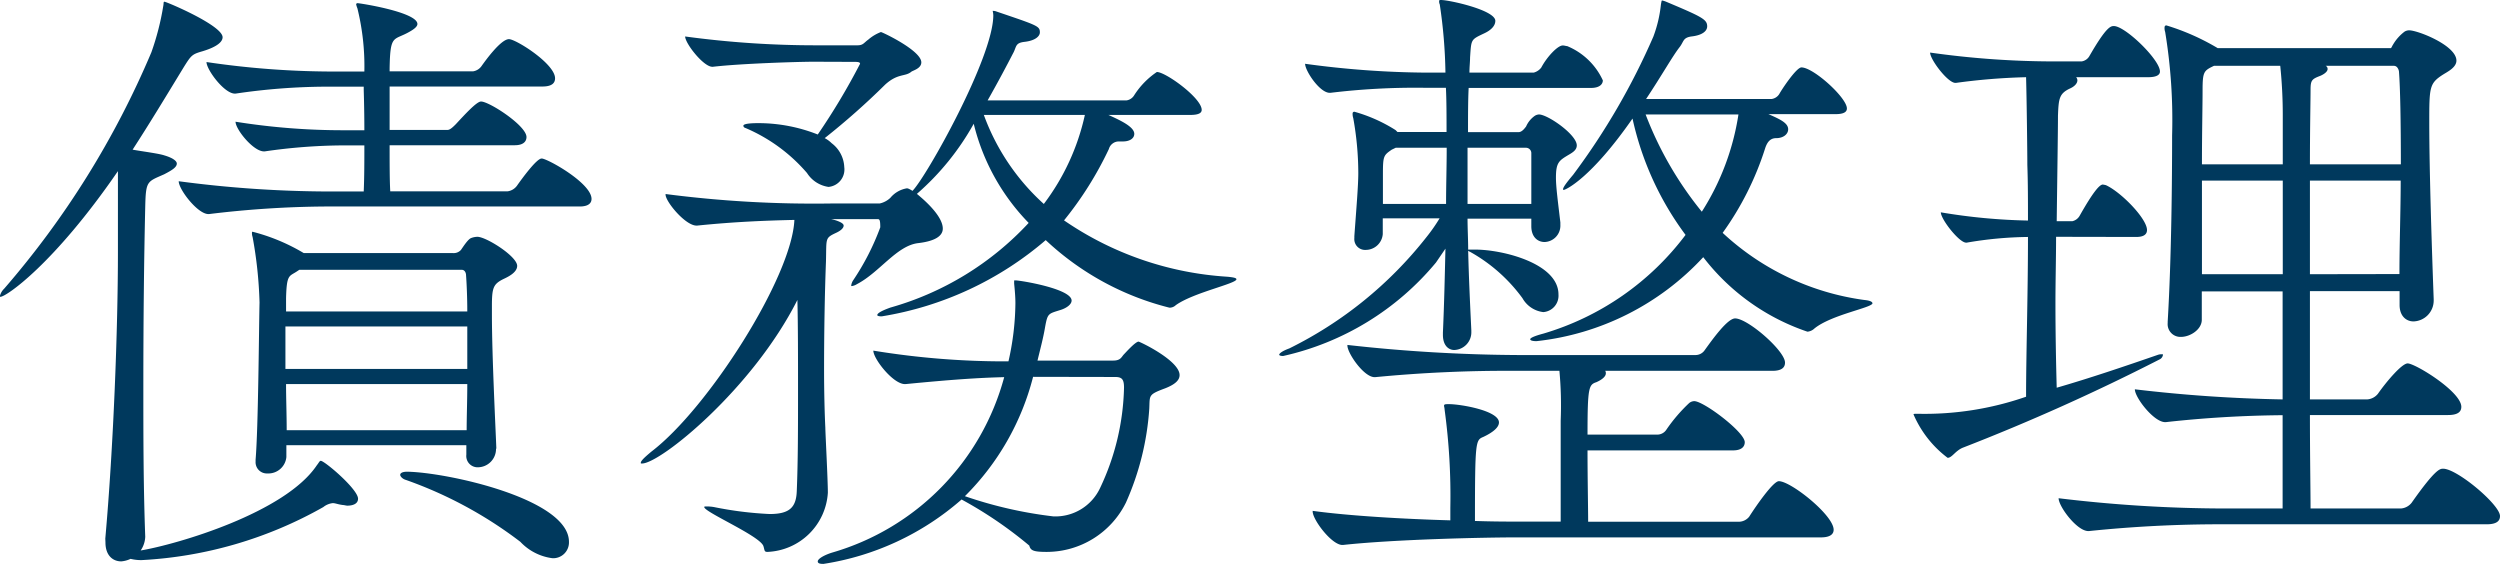
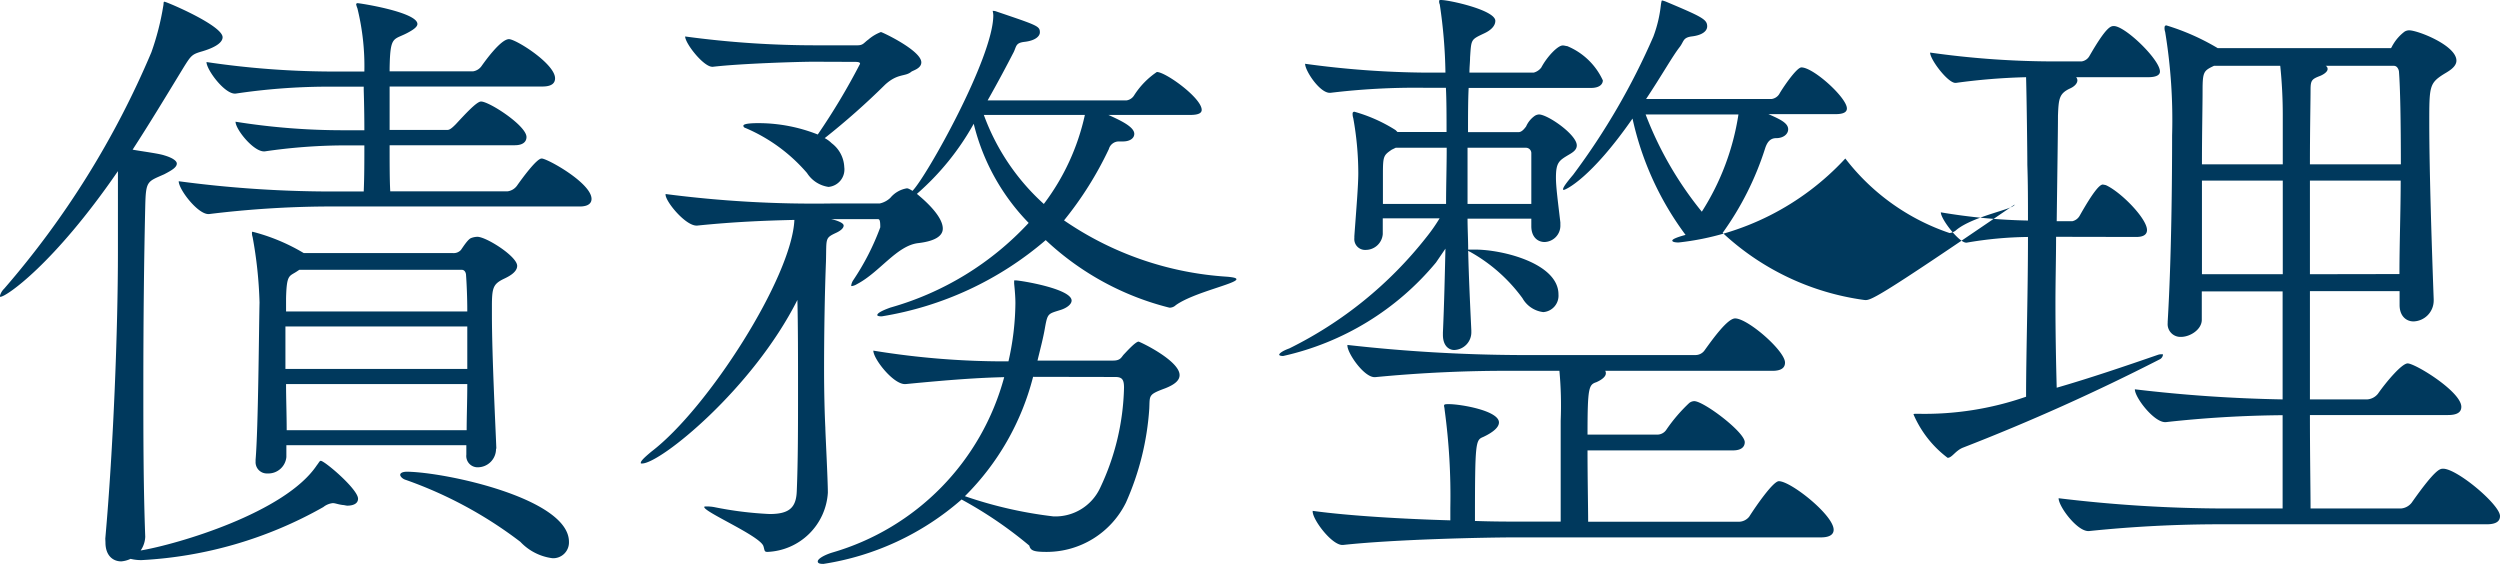
<svg xmlns="http://www.w3.org/2000/svg" width="63.344" height="14.288" viewBox="0 0 63.344 14.288">
-   <path d="M12.768-1.824c-.016-.448-.112-2.336-.112-3.392v-.208c0-.464.032-.56.288-.688.1-.048.352-.16.352-.336,0-.24-.784-.736-1.008-.736a.473.473,0,0,0-.16.032c-.08.032-.192.208-.256.3a.246.246,0,0,1-.208.08H7.888L7.84-6.8a4.891,4.891,0,0,0-1.248-.512c-.016,0-.016.016-.016.032a.282.282,0,0,0,.016.1A10.715,10.715,0,0,1,6.768-5.52c-.016.7-.032,3.184-.1,3.984v.048a.285.285,0,0,0,.3.3.459.459,0,0,0,.48-.416v-.3h4.56v.24a.286.286,0,0,0,.288.32.464.464,0,0,0,.464-.464ZM2.864.56c0,.336.192.48.4.48A.671.671,0,0,0,3.5.976a1.149,1.149,0,0,0,.272.032A10.453,10.453,0,0,0,8.384-.336a.464.464,0,0,1,.24-.1c.064,0,.128.032.256.048.032,0,.08.016.112.016.144,0,.272-.048.272-.176,0-.24-.848-.96-.944-.96-.032,0-.048.048-.1.112-.8,1.2-3.52,2-4.464,2.16A.656.656,0,0,0,3.872.416C3.824-.9,3.824-2.16,3.824-3.376c0-1.648.016-3.184.048-4.576.016-.656.048-.624.48-.816.192-.1.32-.176.32-.272,0-.064-.1-.144-.32-.208-.144-.048-.56-.1-.8-.144.416-.64.832-1.328,1.28-2.064.208-.336.224-.352.5-.432.368-.112.5-.24.5-.352,0-.3-1.424-.9-1.472-.9-.032,0-.016.032-.032.112a6.661,6.661,0,0,1-.3,1.168A22.468,22.468,0,0,1,.3-5.872a.4.4,0,0,0-.112.192c0,.016,0,.016.016.016.144,0,1.36-.832,2.976-3.184V-6.8c0,1.952-.112,4.928-.32,7.264ZM14.88-7.952c.24,0,.3-.1.3-.192,0-.4-1.12-1.024-1.264-1.024-.128,0-.5.512-.624.688a.353.353,0,0,1-.24.144H10.08c-.016-.288-.016-.7-.016-1.168h3.168c.24,0,.3-.112.3-.208,0-.288-.944-.9-1.152-.9-.112,0-.416.336-.64.576-.064.064-.144.144-.208.144H10.064v-1.1h3.872c.256,0,.32-.1.32-.208,0-.368-.992-.992-1.168-.992-.208,0-.608.56-.688.672a.323.323,0,0,1-.224.144H10.064v-.08c.016-.88.1-.688.512-.928.112-.064.192-.128.192-.192,0-.3-1.456-.528-1.52-.528a.034.034,0,0,0-.032.032.629.629,0,0,0,.032.1,6.134,6.134,0,0,1,.176,1.6H8.512a22.011,22.011,0,0,1-3.088-.24c0,.192.448.8.72.8H6.16a16.01,16.01,0,0,1,2.272-.176h.976v.08c0,.032.016.464.016,1.024h-.5A17.253,17.253,0,0,1,6.16-10.1c0,.192.448.752.72.752H6.9A14.166,14.166,0,0,1,8.864-9.5h.56c0,.384,0,.8-.016,1.168h-.88A29.379,29.379,0,0,1,4.72-8.592c0,.208.48.832.752.832h.016a25.634,25.634,0,0,1,2.944-.192Zm-2.848,4.5c0,.416-.016.832-.016,1.168H7.456c0-.4-.016-.8-.016-1.168Zm0-.384H7.424V-4.912h4.608Zm-.144-2.512c.1,0,.112.112.112.128.016.224.032.56.032.928H7.44v-.336c.016-.624.08-.544.288-.688l.048-.032ZM14.192.96a.4.4,0,0,0,.416-.416c0-1.088-3.088-1.76-4.1-1.776-.112,0-.176.032-.176.08,0,.032.048.1.144.128a10.553,10.553,0,0,1,2.9,1.568A1.352,1.352,0,0,0,14.192.96Zm16.16-11.232c.208,0,.288-.048.288-.128,0-.3-.912-.96-1.136-.96a2.021,2.021,0,0,0-.576.592.274.274,0,0,1-.192.128h-3.52c.272-.48.5-.912.64-1.184.1-.176.048-.272.3-.3.272-.032.384-.144.384-.24,0-.16-.064-.176-1.1-.528a.214.214,0,0,0-.08-.016h-.016a.568.568,0,0,1,.016.112c0,1.072-1.7,4.1-2.048,4.448-.1-.064-.128-.064-.144-.064a.689.689,0,0,0-.416.24.566.566,0,0,1-.272.144H21.248a29.144,29.144,0,0,1-4.192-.24v.016c0,.176.5.784.784.784h.016c.976-.1,1.776-.128,2.464-.144C20.256-6.16,18.128-2.832,16.7-1.744c-.192.16-.272.24-.272.288,0,.016,0,.016.032.016.464,0,2.8-1.888,3.936-4.144.016.64.016,1.472.016,2.336s0,1.744-.032,2.512c-.016.416-.192.576-.688.576a9.12,9.12,0,0,1-1.408-.176A1.092,1.092,0,0,0,18.1-.352c-.048,0-.064,0-.064.016,0,.128,1.424.736,1.5.992.032.1.016.144.1.144A1.6,1.6,0,0,0,21.168-.7c0-.32-.064-1.536-.064-1.648-.016-.32-.032-.864-.032-1.488,0-.88.016-1.9.048-2.72.016-.608-.032-.592.272-.736.1-.048.176-.112.176-.176,0-.032-.032-.064-.112-.1a1.035,1.035,0,0,0-.208-.064h1.184c.048,0,.064.032.064.208a6.28,6.28,0,0,1-.688,1.344.32.32,0,0,0-.048.128c0,.016,0,.016.016.016a.32.32,0,0,0,.128-.048c.576-.3,1.008-.976,1.552-1.04.416-.048.624-.176.624-.368,0-.368-.624-.848-.656-.88a6.6,6.6,0,0,0,1.44-1.776,5.44,5.44,0,0,0,1.392,2.512,7.586,7.586,0,0,1-3.5,2.144q-.336.12-.336.192c0,.016.032.032.112.032A8.446,8.446,0,0,0,26.688-7.1a7.087,7.087,0,0,0,3.136,1.712.229.229,0,0,0,.16-.064c.448-.32,1.536-.544,1.536-.656,0-.032-.064-.048-.224-.064A8.2,8.2,0,0,1,27.152-7.6a8.893,8.893,0,0,0,1.136-1.808.262.262,0,0,1,.256-.192h.1c.176,0,.288-.08.288-.192,0-.176-.336-.336-.656-.48ZM26.48-4.048c.064-.272.144-.56.192-.848.064-.352.08-.336.384-.432.16-.048.288-.144.288-.24,0-.3-1.3-.512-1.424-.512-.032,0-.032,0-.032.016V-6c.016.16.032.336.032.5a6.855,6.855,0,0,1-.176,1.472A20.58,20.58,0,0,1,22.32-4.3c0,.208.5.848.8.848h.016c1.152-.112,1.84-.16,2.5-.176A6.342,6.342,0,0,1,21.28.816c-.208.064-.368.16-.368.224,0,.048.048.064.144.064a6.906,6.906,0,0,0,3.5-1.632A10.38,10.38,0,0,1,26.272.64c.032.128.112.16.448.16a2.241,2.241,0,0,0,2-1.248,6.964,6.964,0,0,0,.592-2.384c.016-.336-.032-.352.4-.512.256-.1.368-.208.368-.336,0-.368-1.008-.848-1.04-.848-.08,0-.336.288-.368.32-.064.064-.08.16-.272.16Zm1.968.416c.176,0,.224.064.224.272a6.231,6.231,0,0,1-.608,2.544A1.25,1.25,0,0,1,26.88-.1a10.7,10.7,0,0,1-2.24-.512,6.542,6.542,0,0,0,1.728-3.024Zm-6.592-7.984c.1,0,.128.016.128.048a16.8,16.8,0,0,1-1.072,1.792,4.092,4.092,0,0,0-1.5-.288c-.368,0-.384.048-.384.064,0,.032.016.048.064.064A4.252,4.252,0,0,1,20.64-8.8a.775.775,0,0,0,.544.352.444.444,0,0,0,.4-.5.8.8,0,0,0-.32-.608.71.71,0,0,0-.176-.128,18.542,18.542,0,0,0,1.536-1.36c.32-.288.5-.192.656-.32.032-.032.256-.08.256-.24,0-.3-.992-.768-1.024-.768a1.073,1.073,0,0,0-.32.192c-.112.08-.128.144-.272.144H20.864a24.521,24.521,0,0,1-3.312-.224c0,.176.464.768.688.768h.016c.672-.08,2.144-.128,2.56-.128Zm5.824,1.344a5.78,5.78,0,0,1-1.04,2.256,5.642,5.642,0,0,1-1.52-2.256ZM39.9-12.016c-.032,0-.064-.016-.112-.016-.128,0-.4.288-.544.56a.354.354,0,0,1-.192.128H37.424c0-.144.016-.272.016-.384.032-.464.016-.448.352-.608.176-.08.288-.192.288-.32,0-.272-1.168-.528-1.376-.528-.032,0-.048,0-.048.032a.174.174,0,0,0,.016.08,12.731,12.731,0,0,1,.144,1.728h-.5a23.535,23.535,0,0,1-3.056-.224c0,.176.368.736.624.736H33.9a17.981,17.981,0,0,1,2.368-.128h.56c.016.32.016.72.016,1.12H35.6l-.048-.048a3.918,3.918,0,0,0-1.04-.464.042.042,0,0,0-.048.048.312.312,0,0,0,.016.112A7.922,7.922,0,0,1,34.608-8.8c0,.32-.048.88-.1,1.6v.048a.273.273,0,0,0,.288.3.434.434,0,0,0,.432-.4v-.4h1.44a4.367,4.367,0,0,1-.336.48,10.108,10.108,0,0,1-3.472,2.816c-.176.064-.256.128-.256.16,0,.016.032.032.1.032a7.015,7.015,0,0,0,3.872-2.368l.24-.352c-.016.688-.032,1.408-.064,2.128V-4.7c0,.272.144.384.288.384a.448.448,0,0,0,.432-.464v-.032c-.032-.672-.064-1.344-.08-2.016.016,0,.016.016.032.016a4.133,4.133,0,0,1,1.344,1.184.7.7,0,0,0,.528.352.417.417,0,0,0,.384-.448c0-.784-1.408-1.136-2.112-1.136h-.176c0-.256-.016-.528-.016-.784h1.616v.192c0,.272.16.4.336.4a.414.414,0,0,0,.4-.432v-.064c-.064-.544-.112-.9-.112-1.136,0-.384.08-.432.32-.576.112-.064.208-.128.208-.24,0-.272-.736-.784-.96-.784a.227.227,0,0,0-.1.032.643.643,0,0,0-.224.272c-.048.064-.112.144-.192.144h-1.28c0-.416,0-.784.016-1.12h3.1c.224,0,.3-.1.3-.192A1.71,1.71,0,0,0,39.9-12.016ZM45.264-.992c-.144,0-.576.624-.752.9a.342.342,0,0,1-.272.128H40.432c0-.336-.016-1.1-.016-1.808H44.1c.24,0,.3-.112.3-.208,0-.256-1.04-1.04-1.28-1.04a.213.213,0,0,0-.128.048,4.071,4.071,0,0,0-.576.672.276.276,0,0,1-.224.128H40.416c0-1.2.032-1.264.224-1.328.144-.064.24-.144.24-.224a.1.1,0,0,0-.016-.064H45.1c.256,0,.32-.1.32-.208,0-.3-.944-1.12-1.264-1.12-.192,0-.56.512-.768.8a.282.282,0,0,1-.24.128h-4.48a40.588,40.588,0,0,1-4.336-.256v.016c0,.192.416.8.688.8h.016a34.772,34.772,0,0,1,3.568-.16h1.1a9.641,9.641,0,0,1,.032,1.264V.032h-1.1c-.224,0-.608,0-1.072-.016,0-2.016.016-2.048.208-2.128.24-.112.4-.24.4-.368,0-.3-.976-.464-1.264-.464-.1,0-.128,0-.128.048a.566.566,0,0,1,.016.1,16.155,16.155,0,0,1,.144,2.48V0c-1.152-.032-2.56-.112-3.488-.24v.016c0,.208.48.848.752.848h.016c1.328-.144,3.6-.192,4.4-.192h7.712c.256,0,.32-.1.32-.192C46.656-.128,45.568-.992,45.264-.992Zm2.16-4.592a6.552,6.552,0,0,1-3.584-1.7,7.606,7.606,0,0,0,1.072-2.128c.064-.208.16-.272.288-.272.176,0,.3-.1.3-.224,0-.16-.208-.256-.5-.384h1.7c.224,0,.288-.064.288-.144,0-.272-.848-1.04-1.152-1.04-.128,0-.5.56-.56.672a.274.274,0,0,1-.192.128H41.9c.384-.576.672-1.088.848-1.312.112-.144.08-.24.3-.272.288-.032.4-.144.4-.256,0-.176-.128-.24-1.04-.624a.629.629,0,0,0-.1-.032c-.016,0-.016.016-.032.1a3.257,3.257,0,0,1-.192.816,17.475,17.475,0,0,1-2.032,3.5c-.176.208-.256.32-.256.368a.016.016,0,0,0,.016.016c.048,0,.688-.288,1.744-1.808A7.68,7.68,0,0,0,42.9-7.232a6.98,6.98,0,0,1-3.6,2.5c-.24.064-.336.112-.336.144s.064.048.16.048a6.745,6.745,0,0,0,4.224-2.128,5.582,5.582,0,0,0,2.64,1.888.292.292,0,0,0,.176-.08c.432-.352,1.472-.528,1.472-.64C47.632-5.536,47.584-5.568,47.424-5.584Zm-3.184-4.7a6.36,6.36,0,0,1-.928,2.464,8.951,8.951,0,0,1-1.424-2.464ZM38.992-8.016H37.376V-9.44h1.472a.136.136,0,0,1,.144.128ZM36.848-9.44c0,.48-.016.96-.016,1.424h-1.6v-.752c0-.464.016-.48.224-.624l.1-.048ZM63.2.1c.272,0,.336-.1.336-.208,0-.288-1.088-1.2-1.44-1.2-.08,0-.192,0-.8.864a.384.384,0,0,1-.272.144H58.736c0-.464-.016-1.328-.016-2.368h3.5c.272,0,.336-.1.336-.208,0-.384-1.168-1.1-1.36-1.1-.144,0-.528.448-.752.768a.384.384,0,0,1-.272.144H58.72V-5.808h2.272v.352c0,.288.176.416.352.416a.529.529,0,0,0,.512-.528V-5.6c-.048-1.312-.112-3.264-.112-4.464,0-.912,0-1.008.352-1.232.1-.064.336-.176.336-.352,0-.384-.976-.768-1.2-.768a.231.231,0,0,0-.112.032,1.115,1.115,0,0,0-.288.32c-.032.048-.048.1-.064.1H56.384a5.844,5.844,0,0,0-1.3-.576c-.032,0-.048.016-.048.064a.282.282,0,0,0,.016.1,13.754,13.754,0,0,1,.176,2.624c0,1.12-.016,3.1-.112,4.72v.032a.323.323,0,0,0,.336.352c.24,0,.528-.192.528-.432v-.72h2.048v2.736a36.961,36.961,0,0,1-3.744-.256c0,.208.48.832.768.832h.016a28.845,28.845,0,0,1,2.96-.176V-.3H56.576A35.439,35.439,0,0,1,52.352-.56c0,.208.464.832.752.832h.016A32.312,32.312,0,0,1,56.5.1Zm-8.88-7.28c.208,0,.272-.08.272-.176,0-.288-.656-.96-1.04-1.136a.693.693,0,0,0-.08-.016c-.08,0-.24.176-.592.8a.285.285,0,0,1-.176.128h-.4c.016-1.248.032-2.3.032-2.672.016-.432.032-.56.3-.688.112-.048.192-.128.192-.208a.122.122,0,0,0-.032-.08h1.824c.224,0,.3-.064.3-.144,0-.3-.88-1.152-1.168-1.152-.08,0-.192.016-.624.768a.274.274,0,0,1-.192.128h-.768a22.522,22.522,0,0,1-3.072-.224c0,.176.448.768.64.768h.016a15.777,15.777,0,0,1,1.776-.144c.016.576.032,1.888.032,2.224.016.448.016.928.016,1.408a14.834,14.834,0,0,1-2.208-.208c0,.176.464.768.64.768h.016a9.649,9.649,0,0,1,1.552-.144c0,1.488-.048,2.976-.048,4.048a7.828,7.828,0,0,1-2.752.432c-.064,0-.1,0-.1.016a2.725,2.725,0,0,0,.864,1.1c.112,0,.192-.176.384-.256a53.335,53.335,0,0,0,4.992-2.24.15.15,0,0,0,.08-.112c0-.016,0-.016-.032-.016a.281.281,0,0,0-.1.016c-.832.288-1.728.592-2.56.832-.016-.592-.032-1.36-.032-2.144,0-.56.016-1.136.016-1.68Zm4.4-1.84c0-.912.016-1.6.016-1.888,0-.24.032-.272.24-.352.08-.032.192-.1.192-.176a.088.088,0,0,0-.048-.08h1.728c.1,0,.128.128.128.144.032.4.048,1.28.048,2.352Zm0,2.784V-8.608h2.3c0,.752-.032,1.584-.032,2.368Zm-.688-2.784H55.984c0-.8.016-1.472.016-1.872,0-.48.032-.5.288-.624h1.68a12.217,12.217,0,0,1,.064,1.232Zm0,2.784H55.984V-8.608h2.048Z" transform="translate(-0.192 13.184)" fill="#00395d" />
+   <path d="M12.768-1.824c-.016-.448-.112-2.336-.112-3.392v-.208c0-.464.032-.56.288-.688.1-.048.352-.16.352-.336,0-.24-.784-.736-1.008-.736a.473.473,0,0,0-.16.032c-.08.032-.192.208-.256.3a.246.246,0,0,1-.208.08H7.888L7.84-6.8a4.891,4.891,0,0,0-1.248-.512c-.016,0-.016.016-.016.032a.282.282,0,0,0,.016.1A10.715,10.715,0,0,1,6.768-5.52c-.016.7-.032,3.184-.1,3.984v.048a.285.285,0,0,0,.3.3.459.459,0,0,0,.48-.416v-.3h4.56v.24a.286.286,0,0,0,.288.32.464.464,0,0,0,.464-.464ZM2.864.56c0,.336.192.48.4.48A.671.671,0,0,0,3.5.976a1.149,1.149,0,0,0,.272.032A10.453,10.453,0,0,0,8.384-.336a.464.464,0,0,1,.24-.1c.064,0,.128.032.256.048.032,0,.08.016.112.016.144,0,.272-.048.272-.176,0-.24-.848-.96-.944-.96-.032,0-.048.048-.1.112-.8,1.2-3.52,2-4.464,2.16A.656.656,0,0,0,3.872.416C3.824-.9,3.824-2.16,3.824-3.376c0-1.648.016-3.184.048-4.576.016-.656.048-.624.48-.816.192-.1.32-.176.32-.272,0-.064-.1-.144-.32-.208-.144-.048-.56-.1-.8-.144.416-.64.832-1.328,1.28-2.064.208-.336.224-.352.5-.432.368-.112.5-.24.5-.352,0-.3-1.424-.9-1.472-.9-.032,0-.016.032-.032.112a6.661,6.661,0,0,1-.3,1.168A22.468,22.468,0,0,1,.3-5.872a.4.4,0,0,0-.112.192c0,.016,0,.016.016.016.144,0,1.36-.832,2.976-3.184V-6.8c0,1.952-.112,4.928-.32,7.264ZM14.88-7.952c.24,0,.3-.1.3-.192,0-.4-1.12-1.024-1.264-1.024-.128,0-.5.512-.624.688a.353.353,0,0,1-.24.144H10.08c-.016-.288-.016-.7-.016-1.168h3.168c.24,0,.3-.112.3-.208,0-.288-.944-.9-1.152-.9-.112,0-.416.336-.64.576-.064.064-.144.144-.208.144H10.064v-1.1h3.872c.256,0,.32-.1.32-.208,0-.368-.992-.992-1.168-.992-.208,0-.608.56-.688.672a.323.323,0,0,1-.224.144H10.064v-.08c.016-.88.1-.688.512-.928.112-.064.192-.128.192-.192,0-.3-1.456-.528-1.52-.528a.034.034,0,0,0-.032.032.629.629,0,0,0,.032.1,6.134,6.134,0,0,1,.176,1.6H8.512a22.011,22.011,0,0,1-3.088-.24c0,.192.448.8.72.8H6.16a16.01,16.01,0,0,1,2.272-.176h.976v.08c0,.032.016.464.016,1.024h-.5A17.253,17.253,0,0,1,6.16-10.1c0,.192.448.752.72.752H6.9A14.166,14.166,0,0,1,8.864-9.5h.56c0,.384,0,.8-.016,1.168h-.88A29.379,29.379,0,0,1,4.72-8.592c0,.208.48.832.752.832h.016a25.634,25.634,0,0,1,2.944-.192Zm-2.848,4.5c0,.416-.016.832-.016,1.168H7.456c0-.4-.016-.8-.016-1.168Zm0-.384H7.424V-4.912h4.608Zm-.144-2.512c.1,0,.112.112.112.128.016.224.032.56.032.928H7.44v-.336c.016-.624.08-.544.288-.688l.048-.032ZM14.192.96a.4.4,0,0,0,.416-.416c0-1.088-3.088-1.76-4.1-1.776-.112,0-.176.032-.176.08,0,.032.048.1.144.128a10.553,10.553,0,0,1,2.9,1.568A1.352,1.352,0,0,0,14.192.96Zm16.16-11.232c.208,0,.288-.048.288-.128,0-.3-.912-.96-1.136-.96a2.021,2.021,0,0,0-.576.592.274.274,0,0,1-.192.128h-3.52c.272-.48.5-.912.64-1.184.1-.176.048-.272.3-.3.272-.032.384-.144.384-.24,0-.16-.064-.176-1.1-.528a.214.214,0,0,0-.08-.016h-.016a.568.568,0,0,1,.016.112c0,1.072-1.7,4.1-2.048,4.448-.1-.064-.128-.064-.144-.064a.689.689,0,0,0-.416.24.566.566,0,0,1-.272.144H21.248a29.144,29.144,0,0,1-4.192-.24v.016c0,.176.5.784.784.784h.016c.976-.1,1.776-.128,2.464-.144C20.256-6.16,18.128-2.832,16.7-1.744c-.192.16-.272.24-.272.288,0,.016,0,.016.032.016.464,0,2.8-1.888,3.936-4.144.016.64.016,1.472.016,2.336s0,1.744-.032,2.512c-.016.416-.192.576-.688.576a9.12,9.12,0,0,1-1.408-.176A1.092,1.092,0,0,0,18.1-.352c-.048,0-.064,0-.064.016,0,.128,1.424.736,1.5.992.032.1.016.144.1.144A1.6,1.6,0,0,0,21.168-.7c0-.32-.064-1.536-.064-1.648-.016-.32-.032-.864-.032-1.488,0-.88.016-1.9.048-2.72.016-.608-.032-.592.272-.736.1-.048.176-.112.176-.176,0-.032-.032-.064-.112-.1a1.035,1.035,0,0,0-.208-.064h1.184c.048,0,.064.032.064.208a6.28,6.28,0,0,1-.688,1.344.32.32,0,0,0-.048.128c0,.016,0,.016.016.016a.32.32,0,0,0,.128-.048c.576-.3,1.008-.976,1.552-1.04.416-.048.624-.176.624-.368,0-.368-.624-.848-.656-.88a6.6,6.6,0,0,0,1.44-1.776,5.44,5.44,0,0,0,1.392,2.512,7.586,7.586,0,0,1-3.5,2.144q-.336.12-.336.192c0,.016.032.032.112.032A8.446,8.446,0,0,0,26.688-7.1a7.087,7.087,0,0,0,3.136,1.712.229.229,0,0,0,.16-.064c.448-.32,1.536-.544,1.536-.656,0-.032-.064-.048-.224-.064A8.2,8.2,0,0,1,27.152-7.6a8.893,8.893,0,0,0,1.136-1.808.262.262,0,0,1,.256-.192h.1c.176,0,.288-.08.288-.192,0-.176-.336-.336-.656-.48ZM26.48-4.048c.064-.272.144-.56.192-.848.064-.352.08-.336.384-.432.16-.048.288-.144.288-.24,0-.3-1.3-.512-1.424-.512-.032,0-.032,0-.032.016V-6c.016.16.032.336.032.5a6.855,6.855,0,0,1-.176,1.472A20.58,20.58,0,0,1,22.32-4.3c0,.208.5.848.8.848h.016c1.152-.112,1.84-.16,2.5-.176A6.342,6.342,0,0,1,21.28.816c-.208.064-.368.16-.368.224,0,.048.048.064.144.064a6.906,6.906,0,0,0,3.5-1.632A10.38,10.38,0,0,1,26.272.64c.032.128.112.16.448.16a2.241,2.241,0,0,0,2-1.248,6.964,6.964,0,0,0,.592-2.384c.016-.336-.032-.352.4-.512.256-.1.368-.208.368-.336,0-.368-1.008-.848-1.04-.848-.08,0-.336.288-.368.32-.064.064-.08.16-.272.16Zm1.968.416c.176,0,.224.064.224.272a6.231,6.231,0,0,1-.608,2.544A1.25,1.25,0,0,1,26.88-.1a10.7,10.7,0,0,1-2.24-.512,6.542,6.542,0,0,0,1.728-3.024Zm-6.592-7.984c.1,0,.128.016.128.048a16.8,16.8,0,0,1-1.072,1.792,4.092,4.092,0,0,0-1.5-.288c-.368,0-.384.048-.384.064,0,.032.016.048.064.064A4.252,4.252,0,0,1,20.64-8.8a.775.775,0,0,0,.544.352.444.444,0,0,0,.4-.5.8.8,0,0,0-.32-.608.71.71,0,0,0-.176-.128,18.542,18.542,0,0,0,1.536-1.36c.32-.288.5-.192.656-.32.032-.032.256-.08.256-.24,0-.3-.992-.768-1.024-.768a1.073,1.073,0,0,0-.32.192c-.112.08-.128.144-.272.144H20.864a24.521,24.521,0,0,1-3.312-.224c0,.176.464.768.688.768h.016c.672-.08,2.144-.128,2.56-.128Zm5.824,1.344a5.78,5.78,0,0,1-1.04,2.256,5.642,5.642,0,0,1-1.52-2.256ZM39.9-12.016c-.032,0-.064-.016-.112-.016-.128,0-.4.288-.544.56a.354.354,0,0,1-.192.128H37.424c0-.144.016-.272.016-.384.032-.464.016-.448.352-.608.176-.08.288-.192.288-.32,0-.272-1.168-.528-1.376-.528-.032,0-.048,0-.048.032a.174.174,0,0,0,.016.08,12.731,12.731,0,0,1,.144,1.728h-.5a23.535,23.535,0,0,1-3.056-.224c0,.176.368.736.624.736H33.9a17.981,17.981,0,0,1,2.368-.128h.56c.016.32.016.72.016,1.12H35.6l-.048-.048a3.918,3.918,0,0,0-1.04-.464.042.042,0,0,0-.048.048.312.312,0,0,0,.016.112A7.922,7.922,0,0,1,34.608-8.8c0,.32-.048.88-.1,1.6v.048a.273.273,0,0,0,.288.3.434.434,0,0,0,.432-.4v-.4h1.44a4.367,4.367,0,0,1-.336.48,10.108,10.108,0,0,1-3.472,2.816c-.176.064-.256.128-.256.16,0,.016.032.032.1.032a7.015,7.015,0,0,0,3.872-2.368l.24-.352c-.016.688-.032,1.408-.064,2.128V-4.7c0,.272.144.384.288.384a.448.448,0,0,0,.432-.464v-.032c-.032-.672-.064-1.344-.08-2.016.016,0,.016.016.032.016a4.133,4.133,0,0,1,1.344,1.184.7.7,0,0,0,.528.352.417.417,0,0,0,.384-.448c0-.784-1.408-1.136-2.112-1.136h-.176c0-.256-.016-.528-.016-.784h1.616v.192c0,.272.16.4.336.4a.414.414,0,0,0,.4-.432v-.064c-.064-.544-.112-.9-.112-1.136,0-.384.08-.432.32-.576.112-.064.208-.128.208-.24,0-.272-.736-.784-.96-.784a.227.227,0,0,0-.1.032.643.643,0,0,0-.224.272c-.048.064-.112.144-.192.144h-1.28c0-.416,0-.784.016-1.12h3.1c.224,0,.3-.1.3-.192A1.71,1.71,0,0,0,39.9-12.016ZM45.264-.992c-.144,0-.576.624-.752.9a.342.342,0,0,1-.272.128H40.432c0-.336-.016-1.1-.016-1.808H44.1c.24,0,.3-.112.3-.208,0-.256-1.04-1.04-1.28-1.04a.213.213,0,0,0-.128.048,4.071,4.071,0,0,0-.576.672.276.276,0,0,1-.224.128H40.416c0-1.2.032-1.264.224-1.328.144-.064.24-.144.24-.224a.1.1,0,0,0-.016-.064H45.1c.256,0,.32-.1.32-.208,0-.3-.944-1.12-1.264-1.12-.192,0-.56.512-.768.8a.282.282,0,0,1-.24.128h-4.48a40.588,40.588,0,0,1-4.336-.256v.016c0,.192.416.8.688.8h.016a34.772,34.772,0,0,1,3.568-.16h1.1a9.641,9.641,0,0,1,.032,1.264V.032h-1.1c-.224,0-.608,0-1.072-.016,0-2.016.016-2.048.208-2.128.24-.112.4-.24.4-.368,0-.3-.976-.464-1.264-.464-.1,0-.128,0-.128.048a.566.566,0,0,1,.016.1,16.155,16.155,0,0,1,.144,2.48V0c-1.152-.032-2.56-.112-3.488-.24v.016c0,.208.48.848.752.848h.016c1.328-.144,3.6-.192,4.4-.192h7.712c.256,0,.32-.1.32-.192C46.656-.128,45.568-.992,45.264-.992Zm2.16-4.592a6.552,6.552,0,0,1-3.584-1.7,7.606,7.606,0,0,0,1.072-2.128c.064-.208.16-.272.288-.272.176,0,.3-.1.3-.224,0-.16-.208-.256-.5-.384h1.7c.224,0,.288-.064.288-.144,0-.272-.848-1.04-1.152-1.04-.128,0-.5.56-.56.672a.274.274,0,0,1-.192.128H41.9c.384-.576.672-1.088.848-1.312.112-.144.08-.24.3-.272.288-.032.4-.144.4-.256,0-.176-.128-.24-1.04-.624a.629.629,0,0,0-.1-.032c-.016,0-.016.016-.032.1a3.257,3.257,0,0,1-.192.816,17.475,17.475,0,0,1-2.032,3.5c-.176.208-.256.32-.256.368a.016.016,0,0,0,.016.016c.048,0,.688-.288,1.744-1.808A7.68,7.68,0,0,0,42.9-7.232c-.24.064-.336.112-.336.144s.064.048.16.048a6.745,6.745,0,0,0,4.224-2.128,5.582,5.582,0,0,0,2.64,1.888.292.292,0,0,0,.176-.08c.432-.352,1.472-.528,1.472-.64C47.632-5.536,47.584-5.568,47.424-5.584Zm-3.184-4.7a6.36,6.36,0,0,1-.928,2.464,8.951,8.951,0,0,1-1.424-2.464ZM38.992-8.016H37.376V-9.44h1.472a.136.136,0,0,1,.144.128ZM36.848-9.44c0,.48-.016.96-.016,1.424h-1.6v-.752c0-.464.016-.48.224-.624l.1-.048ZM63.2.1c.272,0,.336-.1.336-.208,0-.288-1.088-1.2-1.44-1.2-.08,0-.192,0-.8.864a.384.384,0,0,1-.272.144H58.736c0-.464-.016-1.328-.016-2.368h3.5c.272,0,.336-.1.336-.208,0-.384-1.168-1.1-1.36-1.1-.144,0-.528.448-.752.768a.384.384,0,0,1-.272.144H58.72V-5.808h2.272v.352c0,.288.176.416.352.416a.529.529,0,0,0,.512-.528V-5.6c-.048-1.312-.112-3.264-.112-4.464,0-.912,0-1.008.352-1.232.1-.064.336-.176.336-.352,0-.384-.976-.768-1.2-.768a.231.231,0,0,0-.112.032,1.115,1.115,0,0,0-.288.32c-.032.048-.048.1-.064.1H56.384a5.844,5.844,0,0,0-1.3-.576c-.032,0-.048.016-.048.064a.282.282,0,0,0,.016.1,13.754,13.754,0,0,1,.176,2.624c0,1.12-.016,3.1-.112,4.72v.032a.323.323,0,0,0,.336.352c.24,0,.528-.192.528-.432v-.72h2.048v2.736a36.961,36.961,0,0,1-3.744-.256c0,.208.48.832.768.832h.016a28.845,28.845,0,0,1,2.96-.176V-.3H56.576A35.439,35.439,0,0,1,52.352-.56c0,.208.464.832.752.832h.016A32.312,32.312,0,0,1,56.5.1Zm-8.88-7.28c.208,0,.272-.08.272-.176,0-.288-.656-.96-1.04-1.136a.693.693,0,0,0-.08-.016c-.08,0-.24.176-.592.8a.285.285,0,0,1-.176.128h-.4c.016-1.248.032-2.3.032-2.672.016-.432.032-.56.3-.688.112-.048.192-.128.192-.208a.122.122,0,0,0-.032-.08h1.824c.224,0,.3-.064.3-.144,0-.3-.88-1.152-1.168-1.152-.08,0-.192.016-.624.768a.274.274,0,0,1-.192.128h-.768a22.522,22.522,0,0,1-3.072-.224c0,.176.448.768.64.768h.016a15.777,15.777,0,0,1,1.776-.144c.016.576.032,1.888.032,2.224.016.448.016.928.016,1.408a14.834,14.834,0,0,1-2.208-.208c0,.176.464.768.64.768h.016a9.649,9.649,0,0,1,1.552-.144c0,1.488-.048,2.976-.048,4.048a7.828,7.828,0,0,1-2.752.432c-.064,0-.1,0-.1.016a2.725,2.725,0,0,0,.864,1.1c.112,0,.192-.176.384-.256a53.335,53.335,0,0,0,4.992-2.24.15.15,0,0,0,.08-.112c0-.016,0-.016-.032-.016a.281.281,0,0,0-.1.016c-.832.288-1.728.592-2.56.832-.016-.592-.032-1.36-.032-2.144,0-.56.016-1.136.016-1.68Zm4.4-1.84c0-.912.016-1.6.016-1.888,0-.24.032-.272.24-.352.08-.032.192-.1.192-.176a.088.088,0,0,0-.048-.08h1.728c.1,0,.128.128.128.144.032.4.048,1.28.048,2.352Zm0,2.784V-8.608h2.3c0,.752-.032,1.584-.032,2.368Zm-.688-2.784H55.984c0-.8.016-1.472.016-1.872,0-.48.032-.5.288-.624h1.68a12.217,12.217,0,0,1,.064,1.232Zm0,2.784H55.984V-8.608h2.048Z" transform="translate(-0.192 13.184)" fill="#00395d" />
</svg>